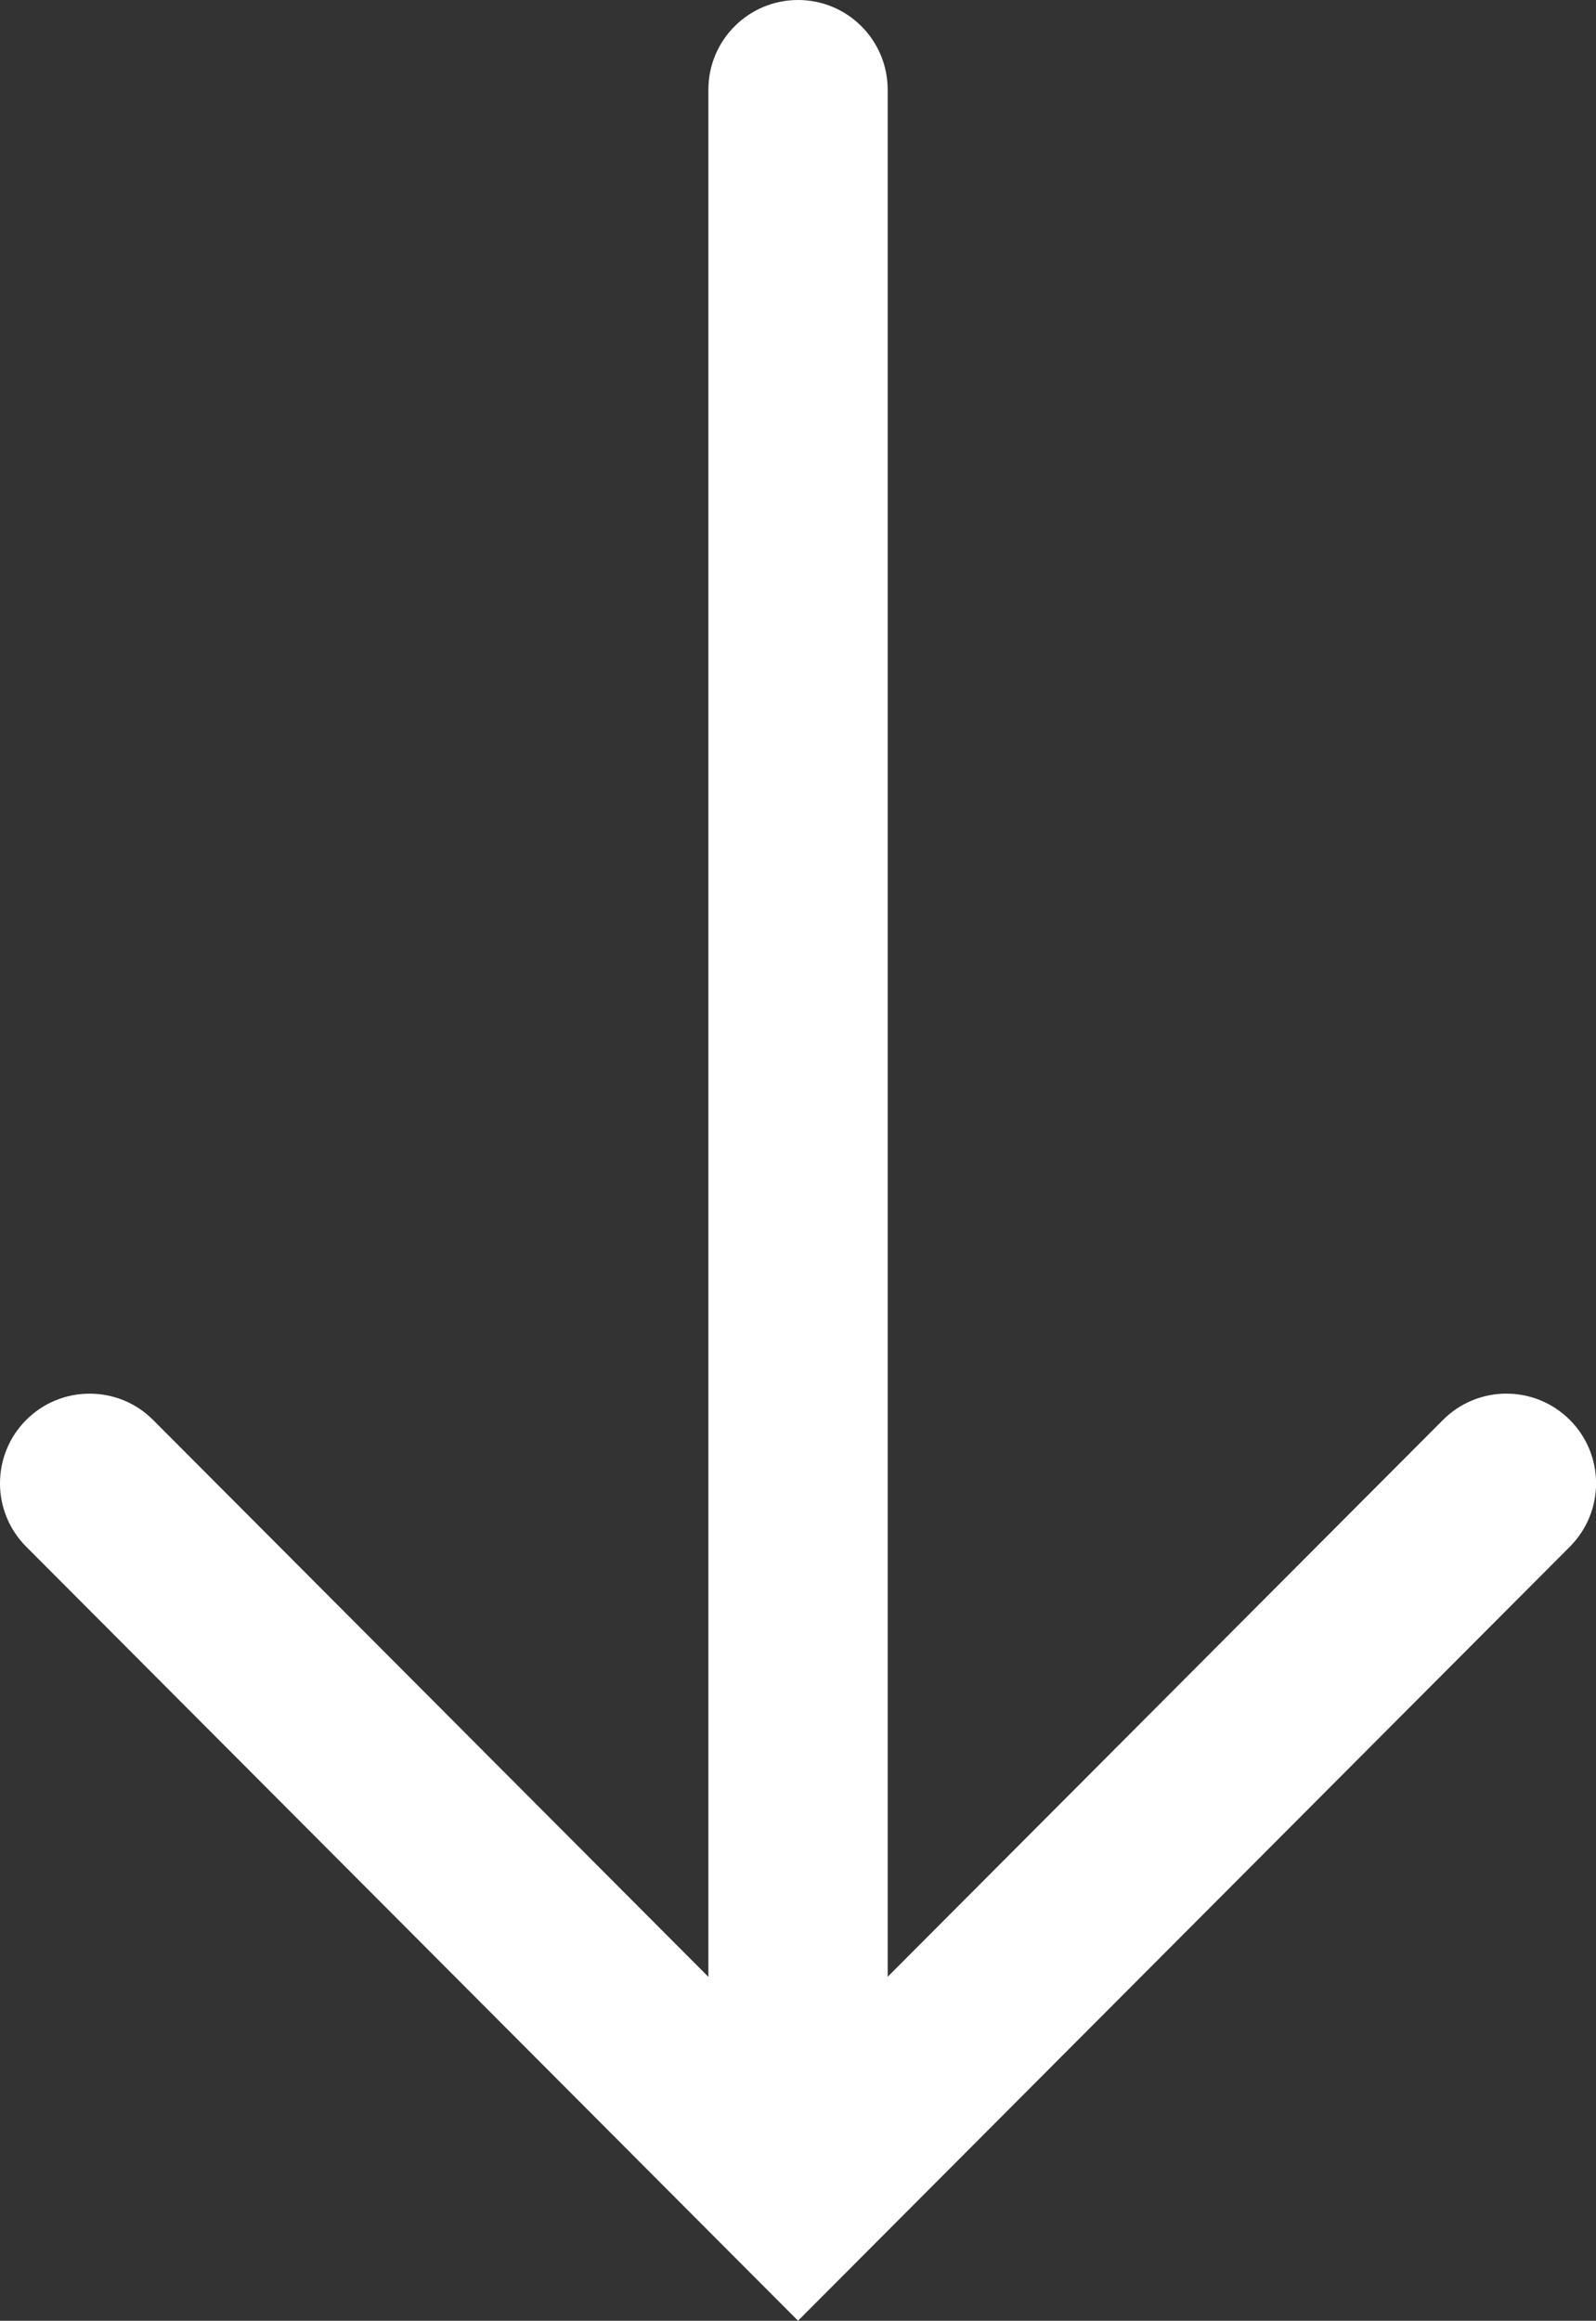
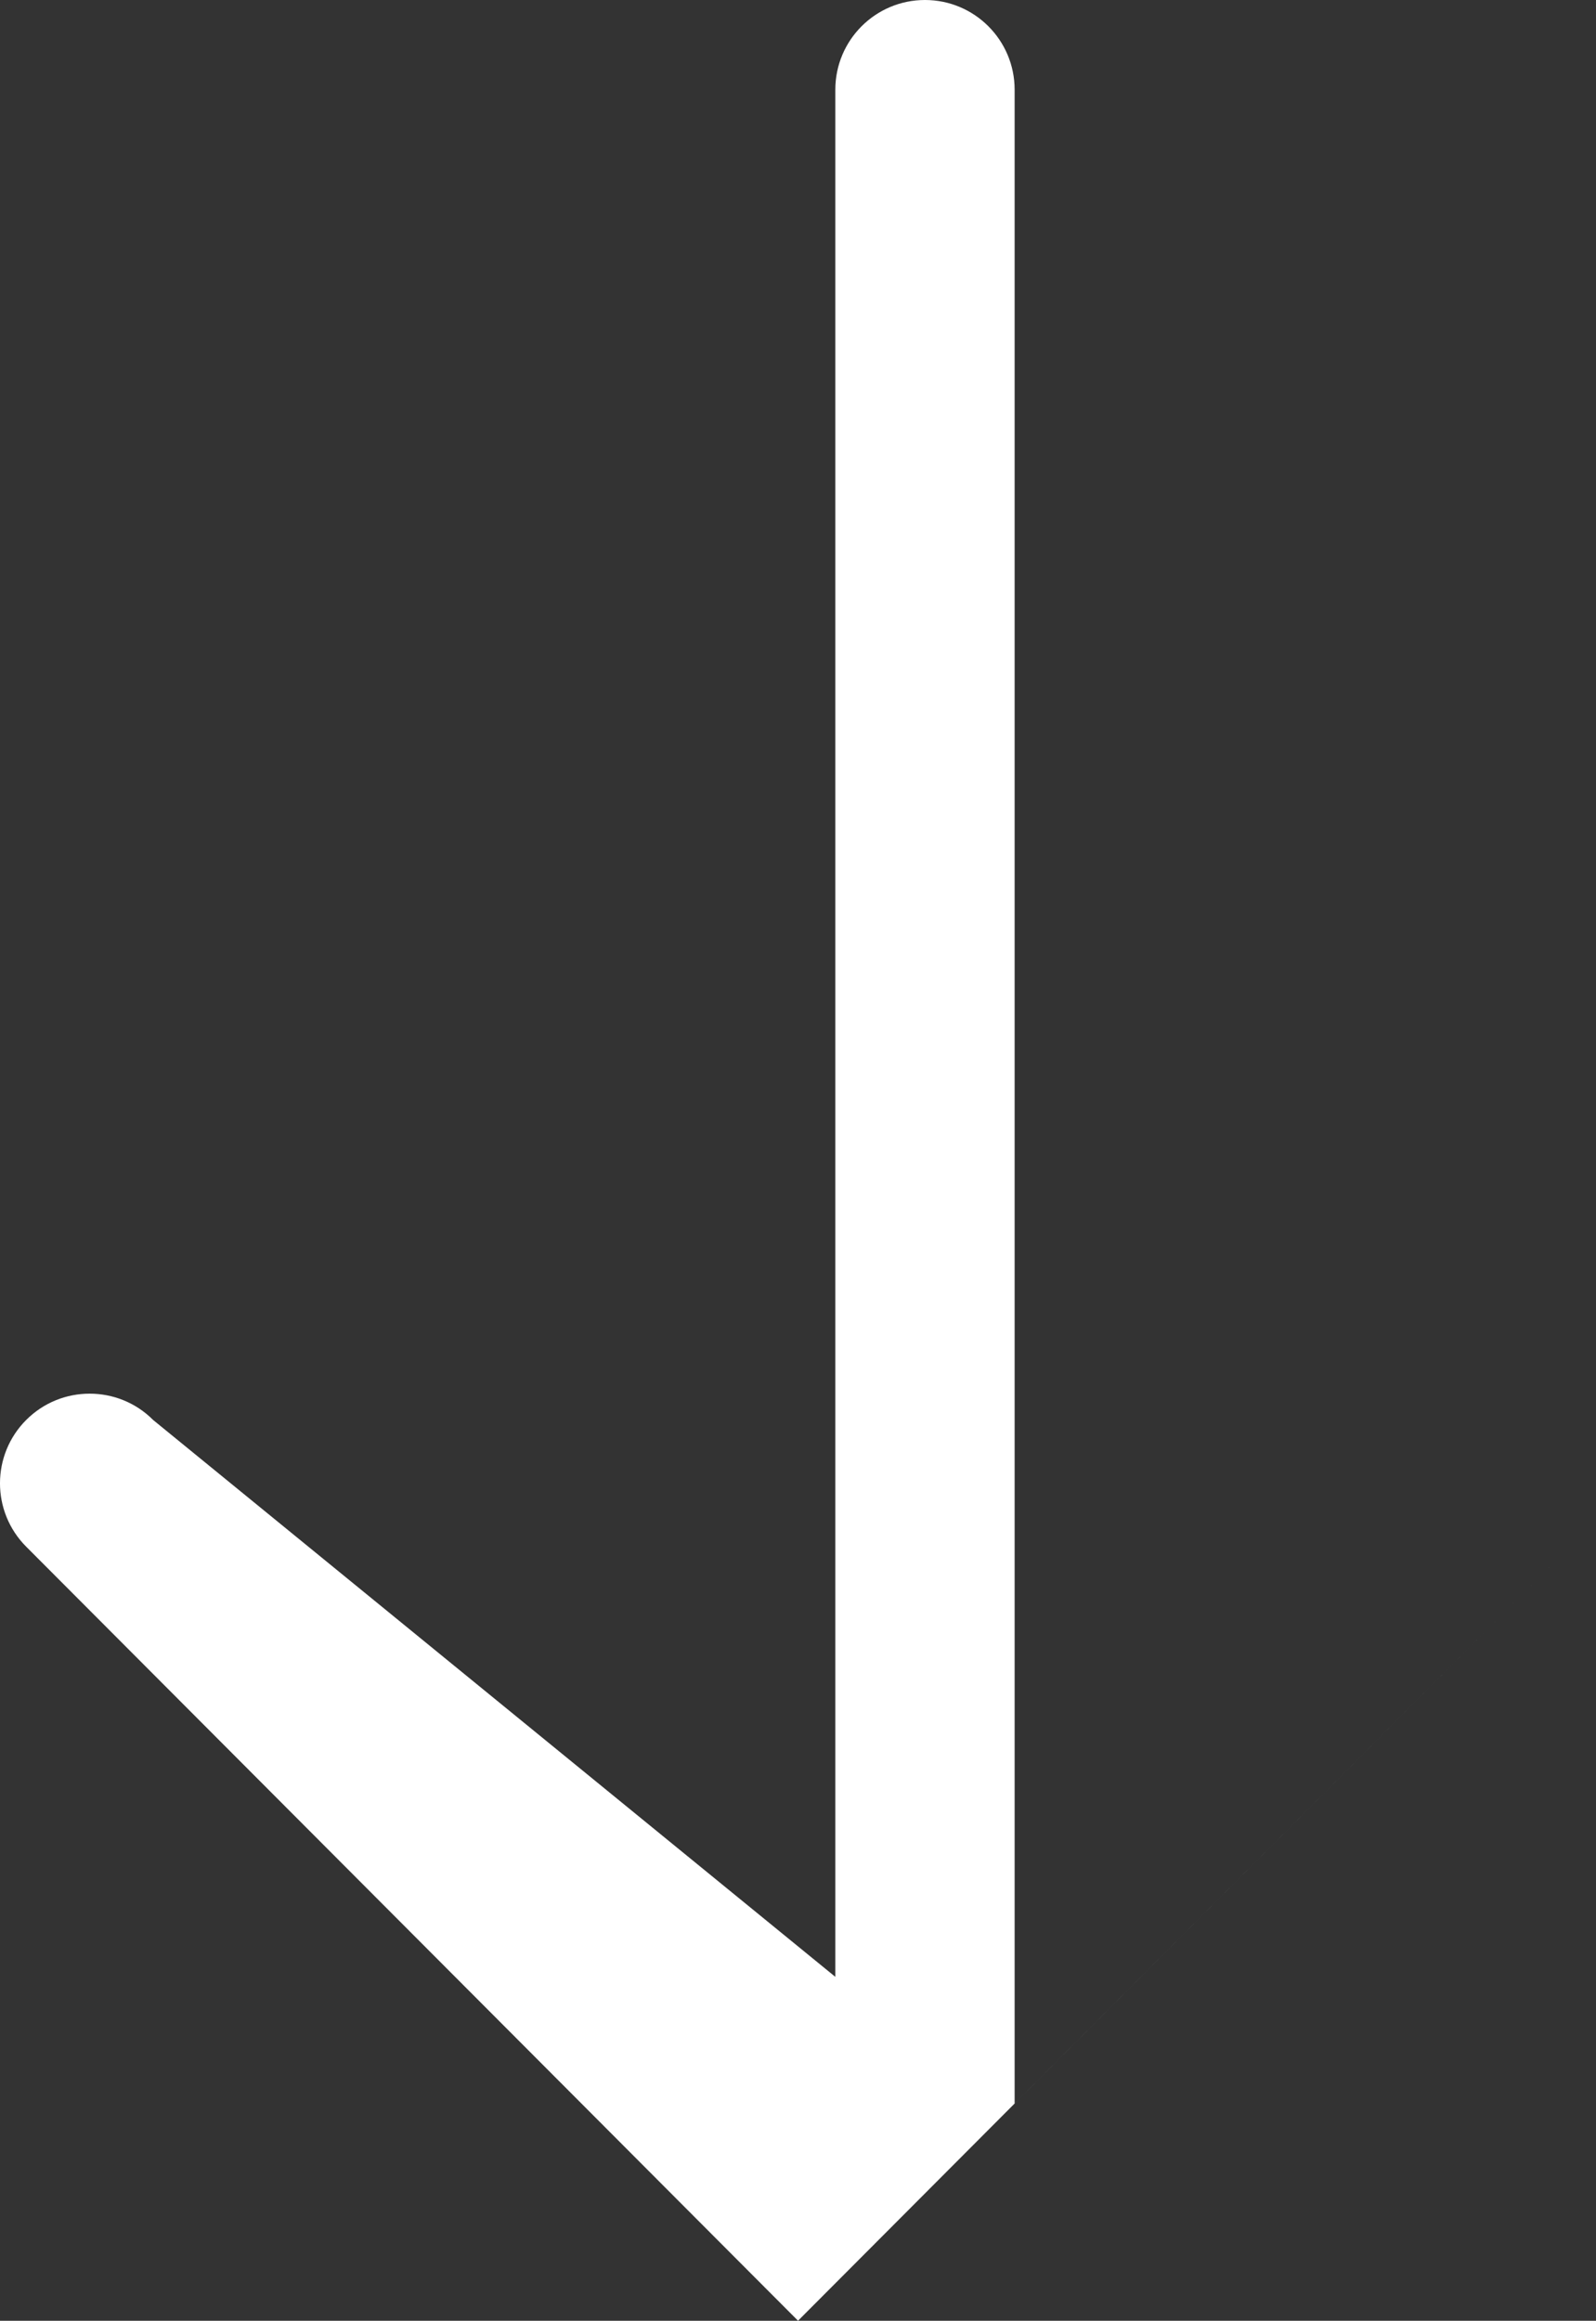
<svg xmlns="http://www.w3.org/2000/svg" id="_レイヤー_2" data-name="レイヤー 2" viewBox="0 0 26.703 38.812">
  <rect x="0" y="0" width="26.703" height="38.812" fill="#333333" stroke="none" />
  <g id="footer">
-     <path d="m.438,25.866l12.914,12.945,12.914-12.945c.585-.587.584-1.536-.002-2.121-.586-.585-1.536-.585-2.122.002l-9.29,9.312V1.5c0-.828-.671-1.5-1.5-1.5s-1.5.672-1.5,1.5v31.56L2.562,23.747c-.293-.294-.677-.44-1.062-.44s-.767.146-1.06.438c-.586.585-.587,1.534-.002,2.121Z" style="fill: #fff; stroke-width: 0px;" />
+     <path d="m.438,25.866l12.914,12.945,12.914-12.945l-9.29,9.312V1.5c0-.828-.671-1.5-1.5-1.5s-1.5.672-1.5,1.5v31.56L2.562,23.747c-.293-.294-.677-.44-1.062-.44s-.767.146-1.06.438c-.586.585-.587,1.534-.002,2.121Z" style="fill: #fff; stroke-width: 0px;" />
  </g>
</svg>